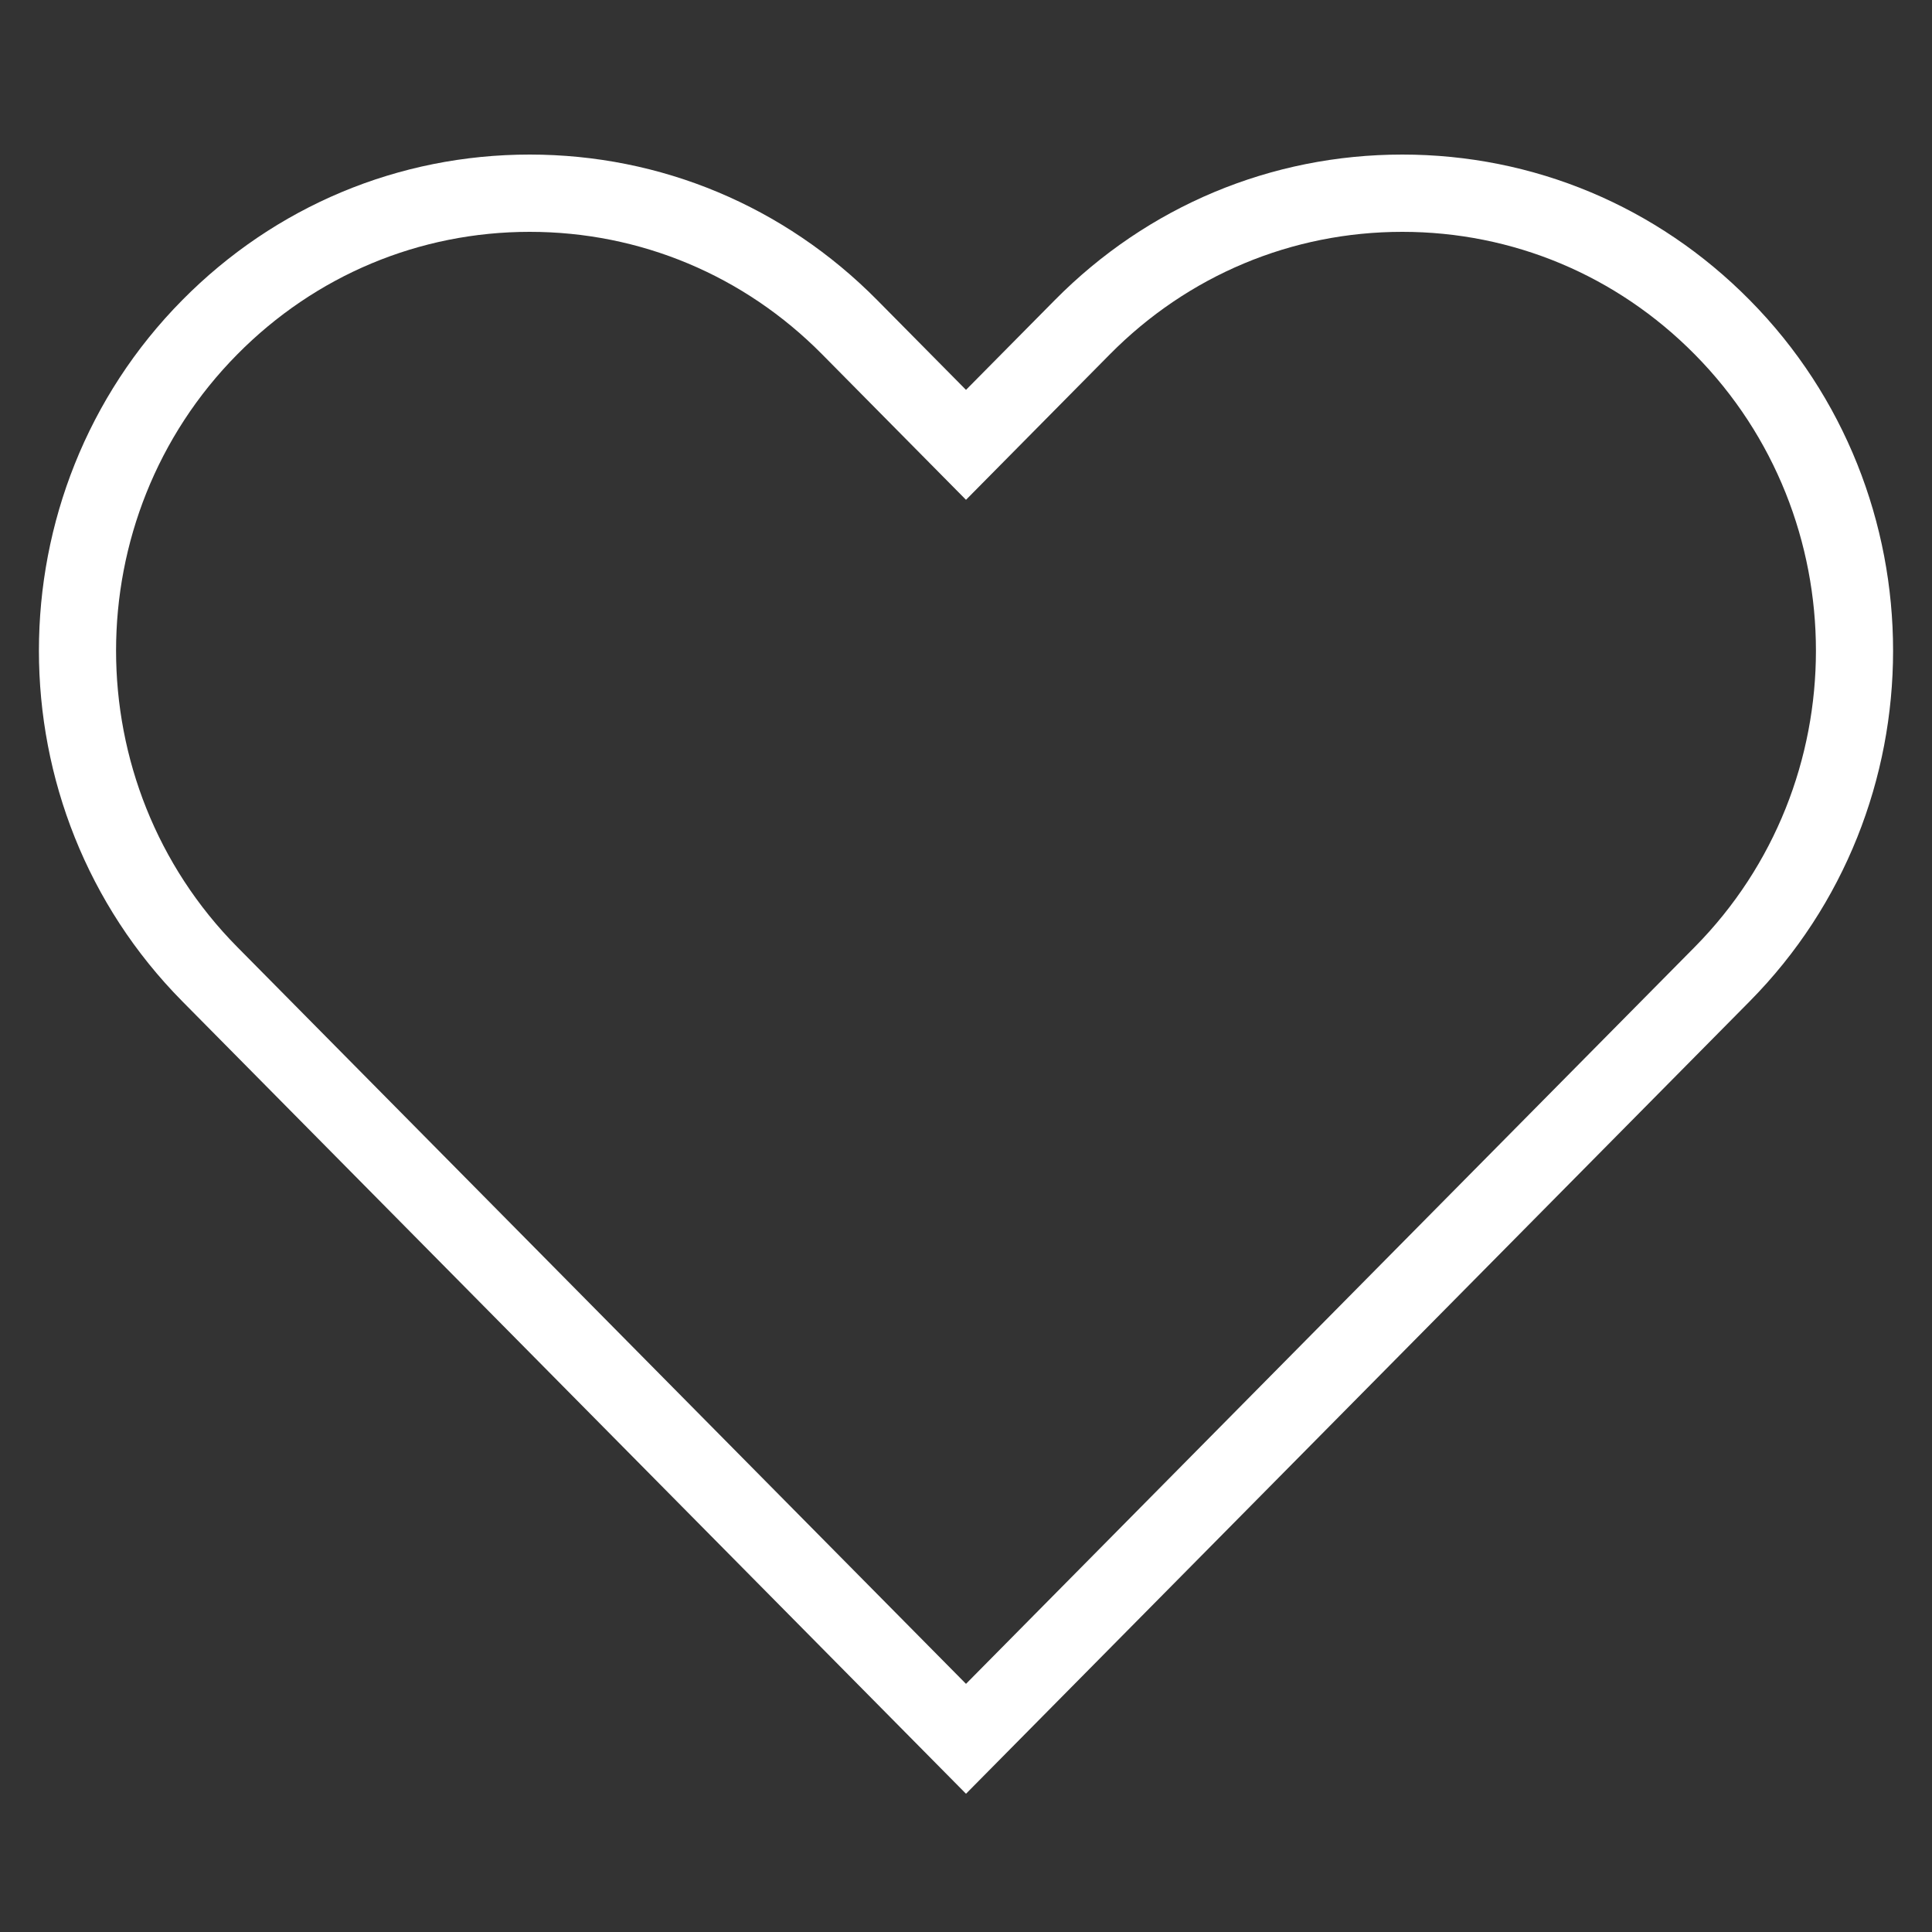
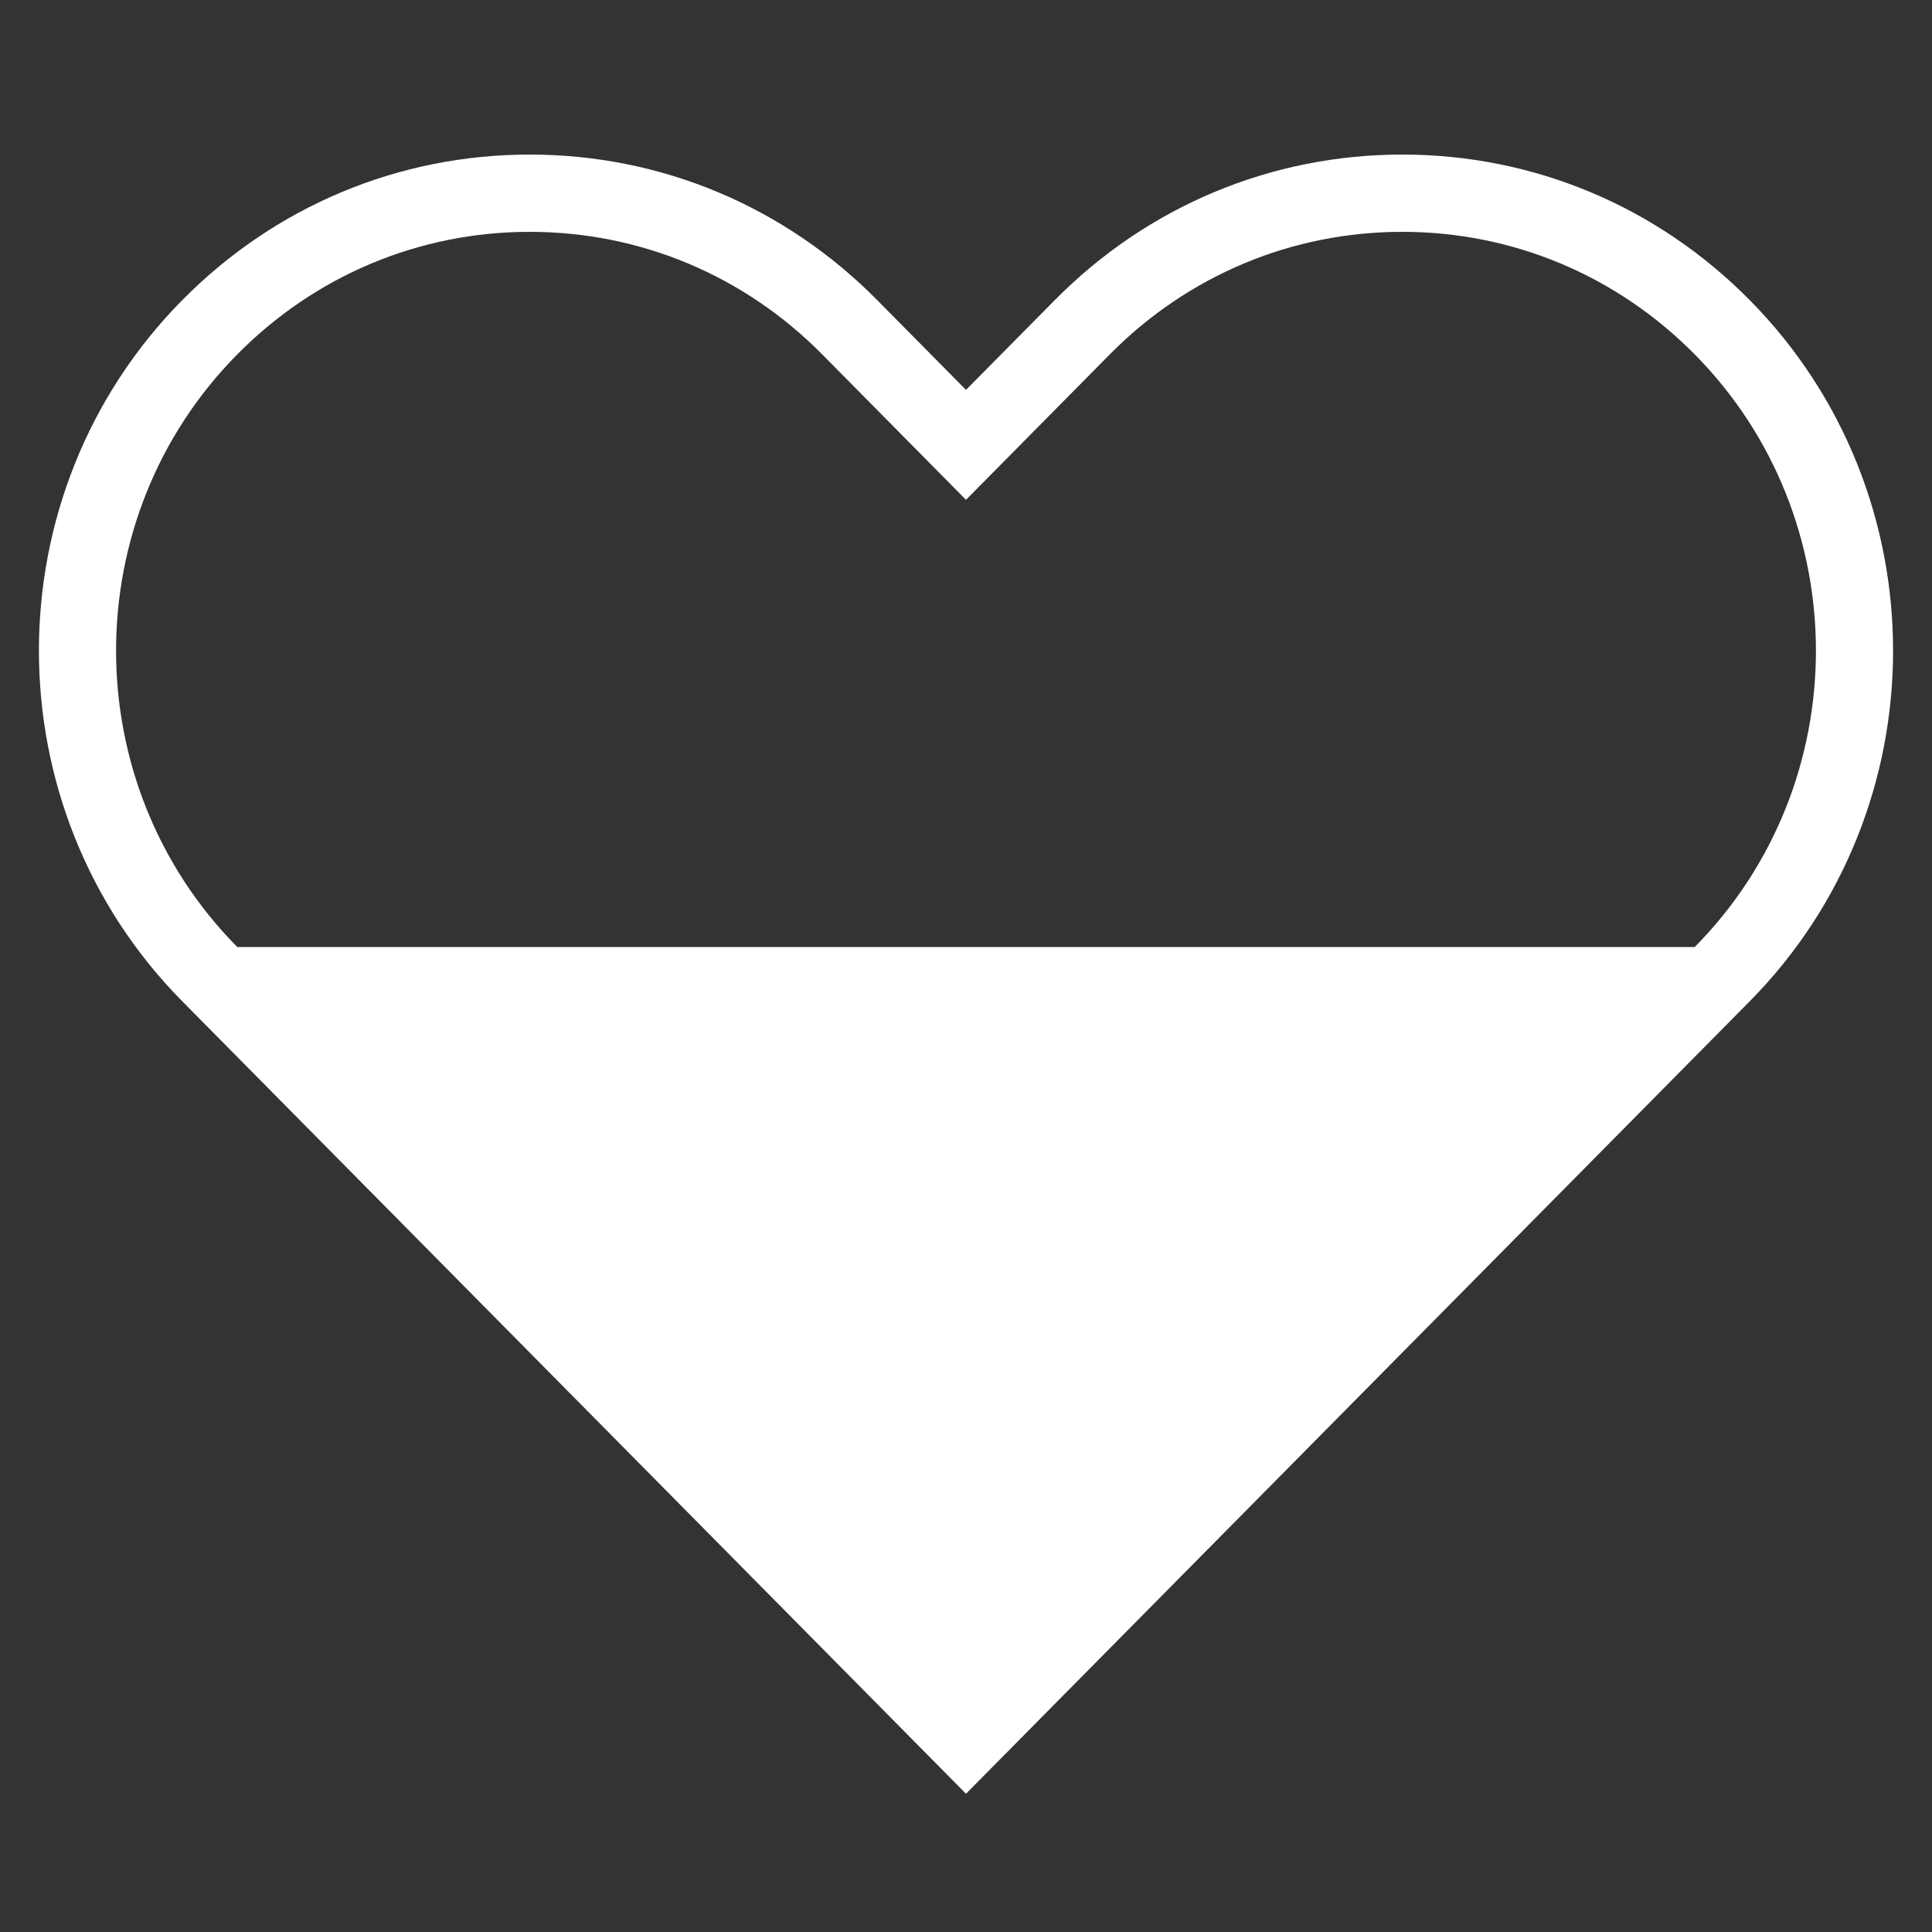
<svg xmlns="http://www.w3.org/2000/svg" fill="none" viewBox="0 0 50 50" height="50" width="50">
  <rect x="0" y="0" width="50" height="50" fill="#333333" stroke="none" />
-   <path fill="white" d="M45.281 25.915C50.23 20.911 50.23 12.769 45.281 7.765C42.881 5.337 39.688 4 36.292 4C32.896 4 29.701 5.337 27.3 7.765L25 10.09L22.7 7.765C20.299 5.337 17.106 4 13.709 4C10.313 4 7.12 5.337 4.719 7.765C-0.23 12.769 -0.23 20.911 4.719 25.915L25 46.422L45.281 25.915ZM6.141 9.171C8.163 7.126 10.852 6 13.709 6C16.567 6 19.256 7.126 21.278 9.171L25 12.935L28.722 9.171C30.744 7.126 33.433 6 36.291 6C39.149 6 41.837 7.126 43.859 9.171C48.042 13.4 48.042 20.28 43.859 24.509L25 43.578L6.141 24.509C1.958 20.28 1.958 13.399 6.141 9.171Z" />
+   <path fill="white" d="M45.281 25.915C50.23 20.911 50.23 12.769 45.281 7.765C42.881 5.337 39.688 4 36.292 4C32.896 4 29.701 5.337 27.3 7.765L25 10.09L22.7 7.765C20.299 5.337 17.106 4 13.709 4C10.313 4 7.12 5.337 4.719 7.765C-0.23 12.769 -0.23 20.911 4.719 25.915L25 46.422L45.281 25.915ZM6.141 9.171C8.163 7.126 10.852 6 13.709 6C16.567 6 19.256 7.126 21.278 9.171L25 12.935L28.722 9.171C30.744 7.126 33.433 6 36.291 6C39.149 6 41.837 7.126 43.859 9.171C48.042 13.4 48.042 20.28 43.859 24.509L6.141 24.509C1.958 20.28 1.958 13.399 6.141 9.171Z" />
</svg>